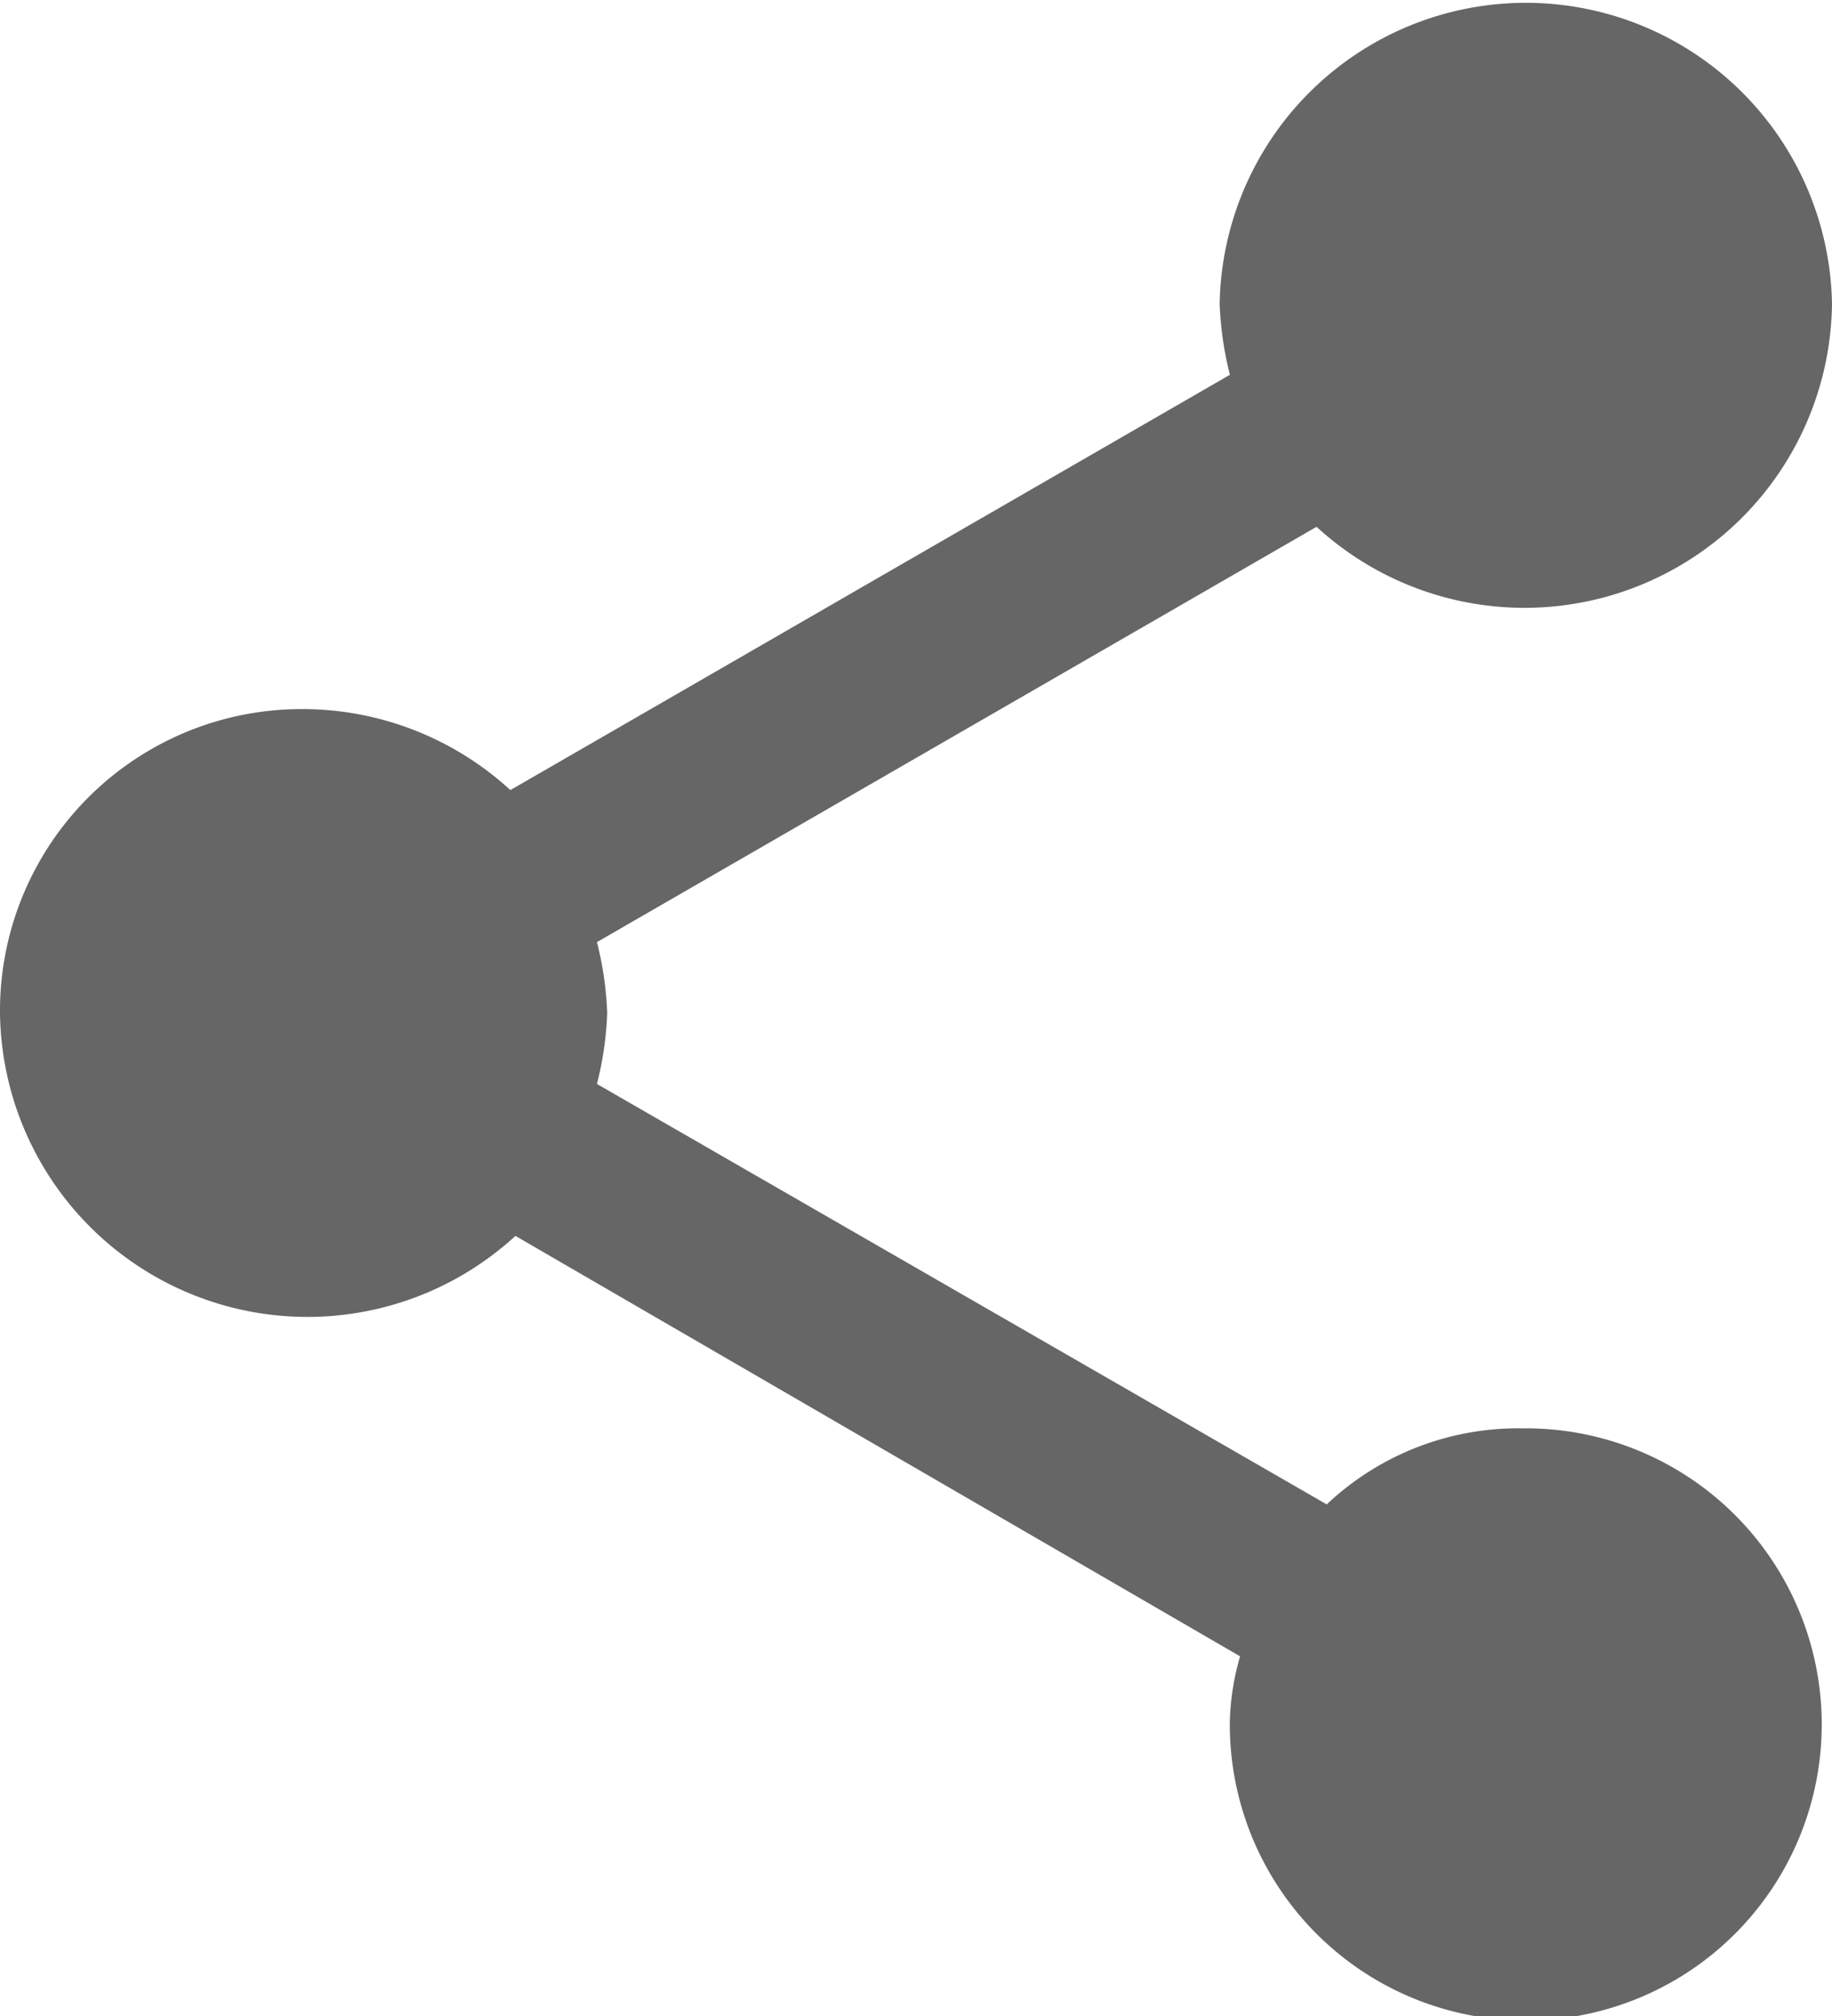
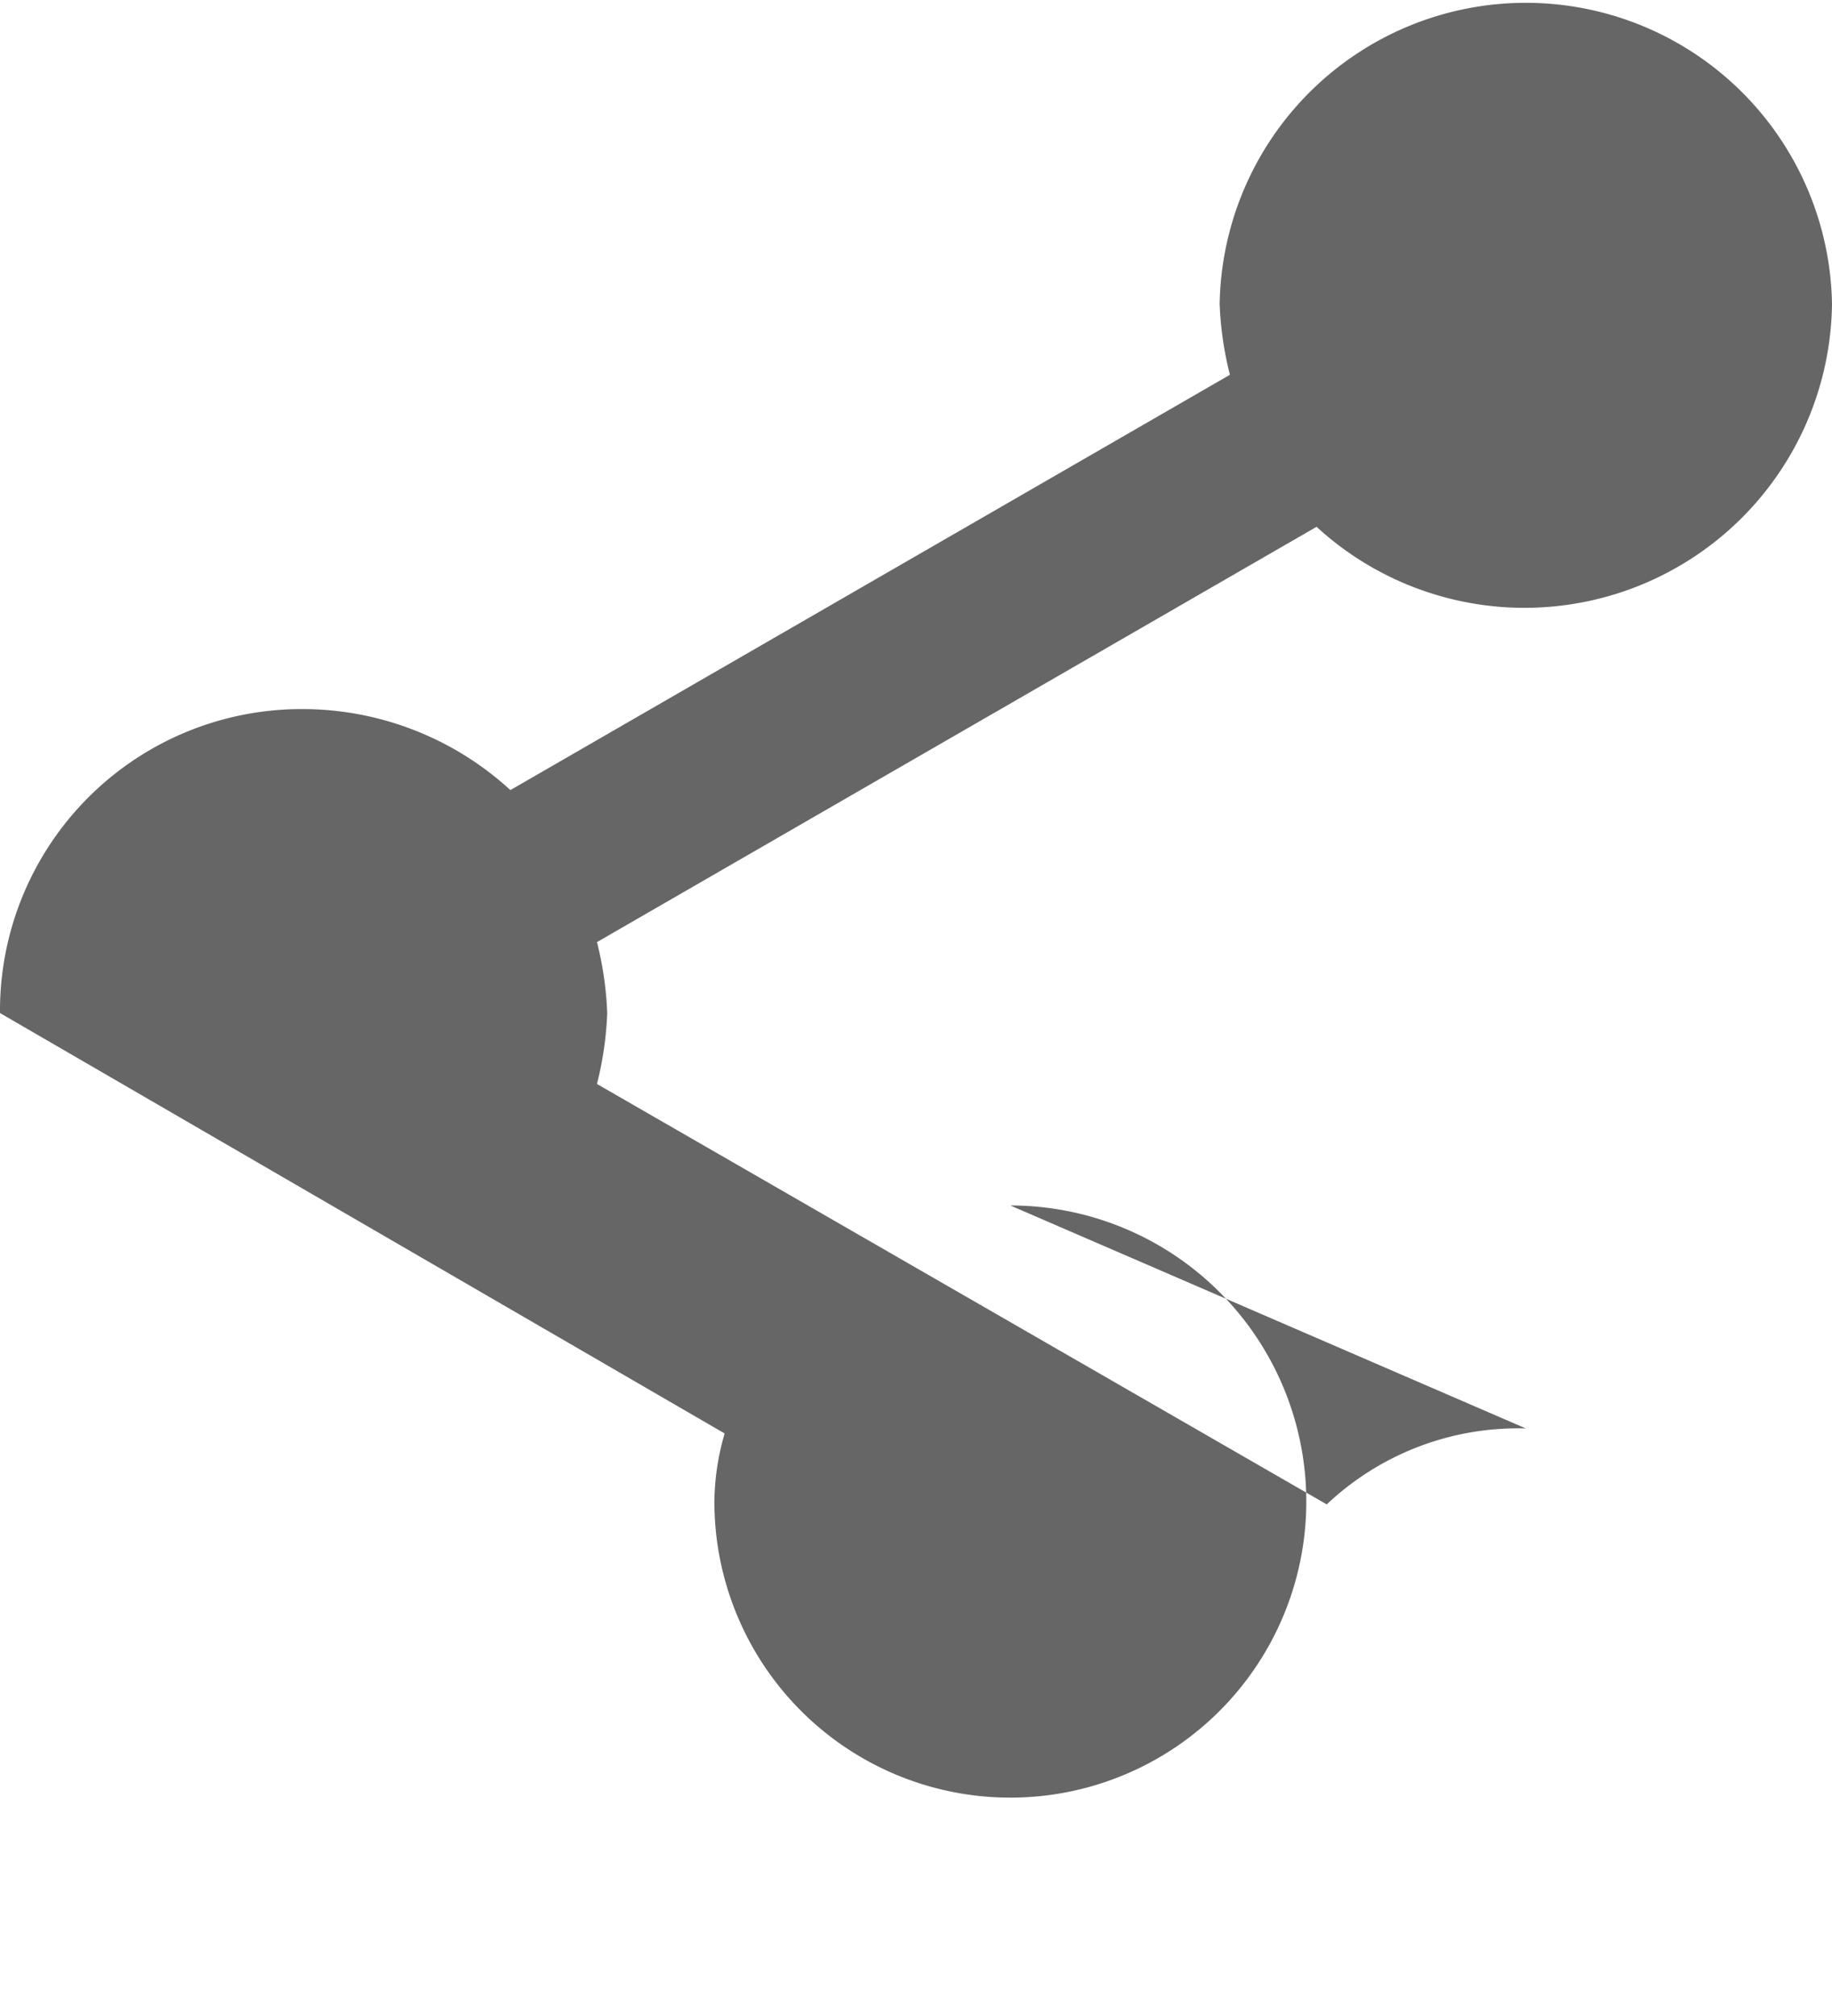
<svg xmlns="http://www.w3.org/2000/svg" width="20" height="22" viewBox="0 0 20 22">
-   <path id="Icon_ionic-md-share" data-name="Icon ionic-md-share" d="M21.157,18.682a3.043,3.043,0,0,0-2.173.829l-7.967-4.588a3.7,3.7,0,0,0,.112-.774,3.7,3.7,0,0,0-.112-.774l7.856-4.532A3.357,3.357,0,0,0,24.5,6.41a3.343,3.343,0,0,0-6.685,0,3.682,3.682,0,0,0,.112.774l-7.855,4.532a3.36,3.36,0,0,0-2.284-.884A3.292,3.292,0,0,0,4.5,14.149a3.357,3.357,0,0,0,5.627,2.432l7.911,4.588a2.763,2.763,0,0,0-.112.718,3.231,3.231,0,1,0,3.231-3.206Z" transform="translate(-4.5 -3.094)" fill="#666" />
+   <path id="Icon_ionic-md-share" data-name="Icon ionic-md-share" d="M21.157,18.682a3.043,3.043,0,0,0-2.173.829l-7.967-4.588a3.7,3.7,0,0,0,.112-.774,3.7,3.7,0,0,0-.112-.774l7.856-4.532A3.357,3.357,0,0,0,24.5,6.41a3.343,3.343,0,0,0-6.685,0,3.682,3.682,0,0,0,.112.774l-7.855,4.532a3.36,3.36,0,0,0-2.284-.884A3.292,3.292,0,0,0,4.5,14.149l7.911,4.588a2.763,2.763,0,0,0-.112.718,3.231,3.231,0,1,0,3.231-3.206Z" transform="translate(-4.5 -3.094)" fill="#666" />
</svg>